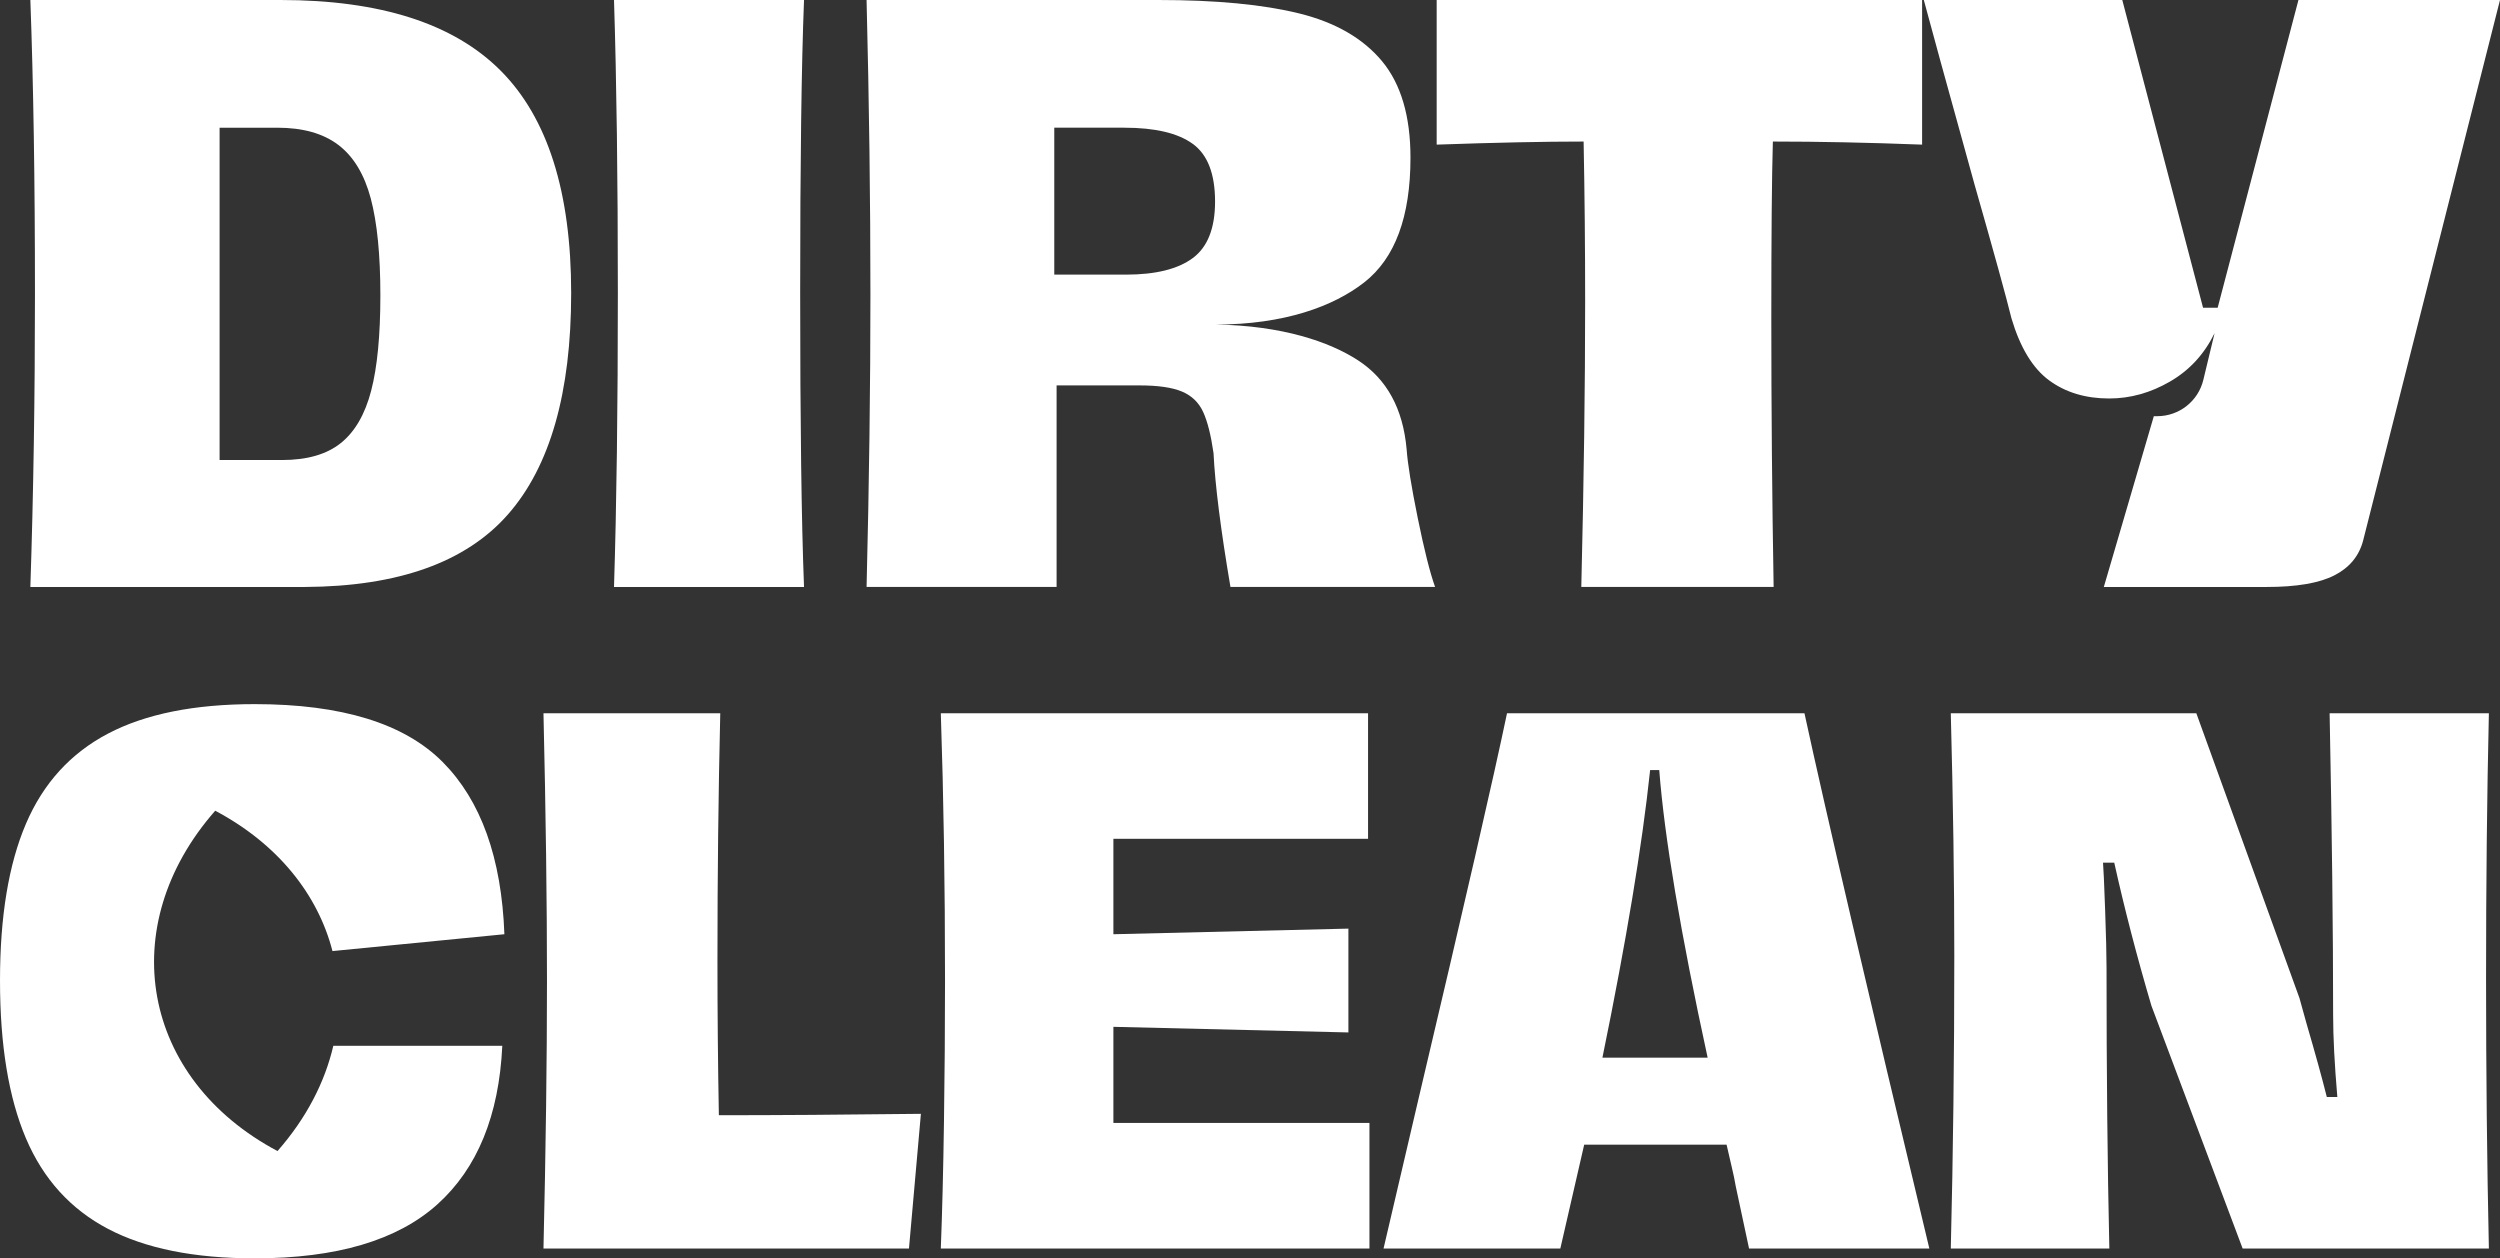
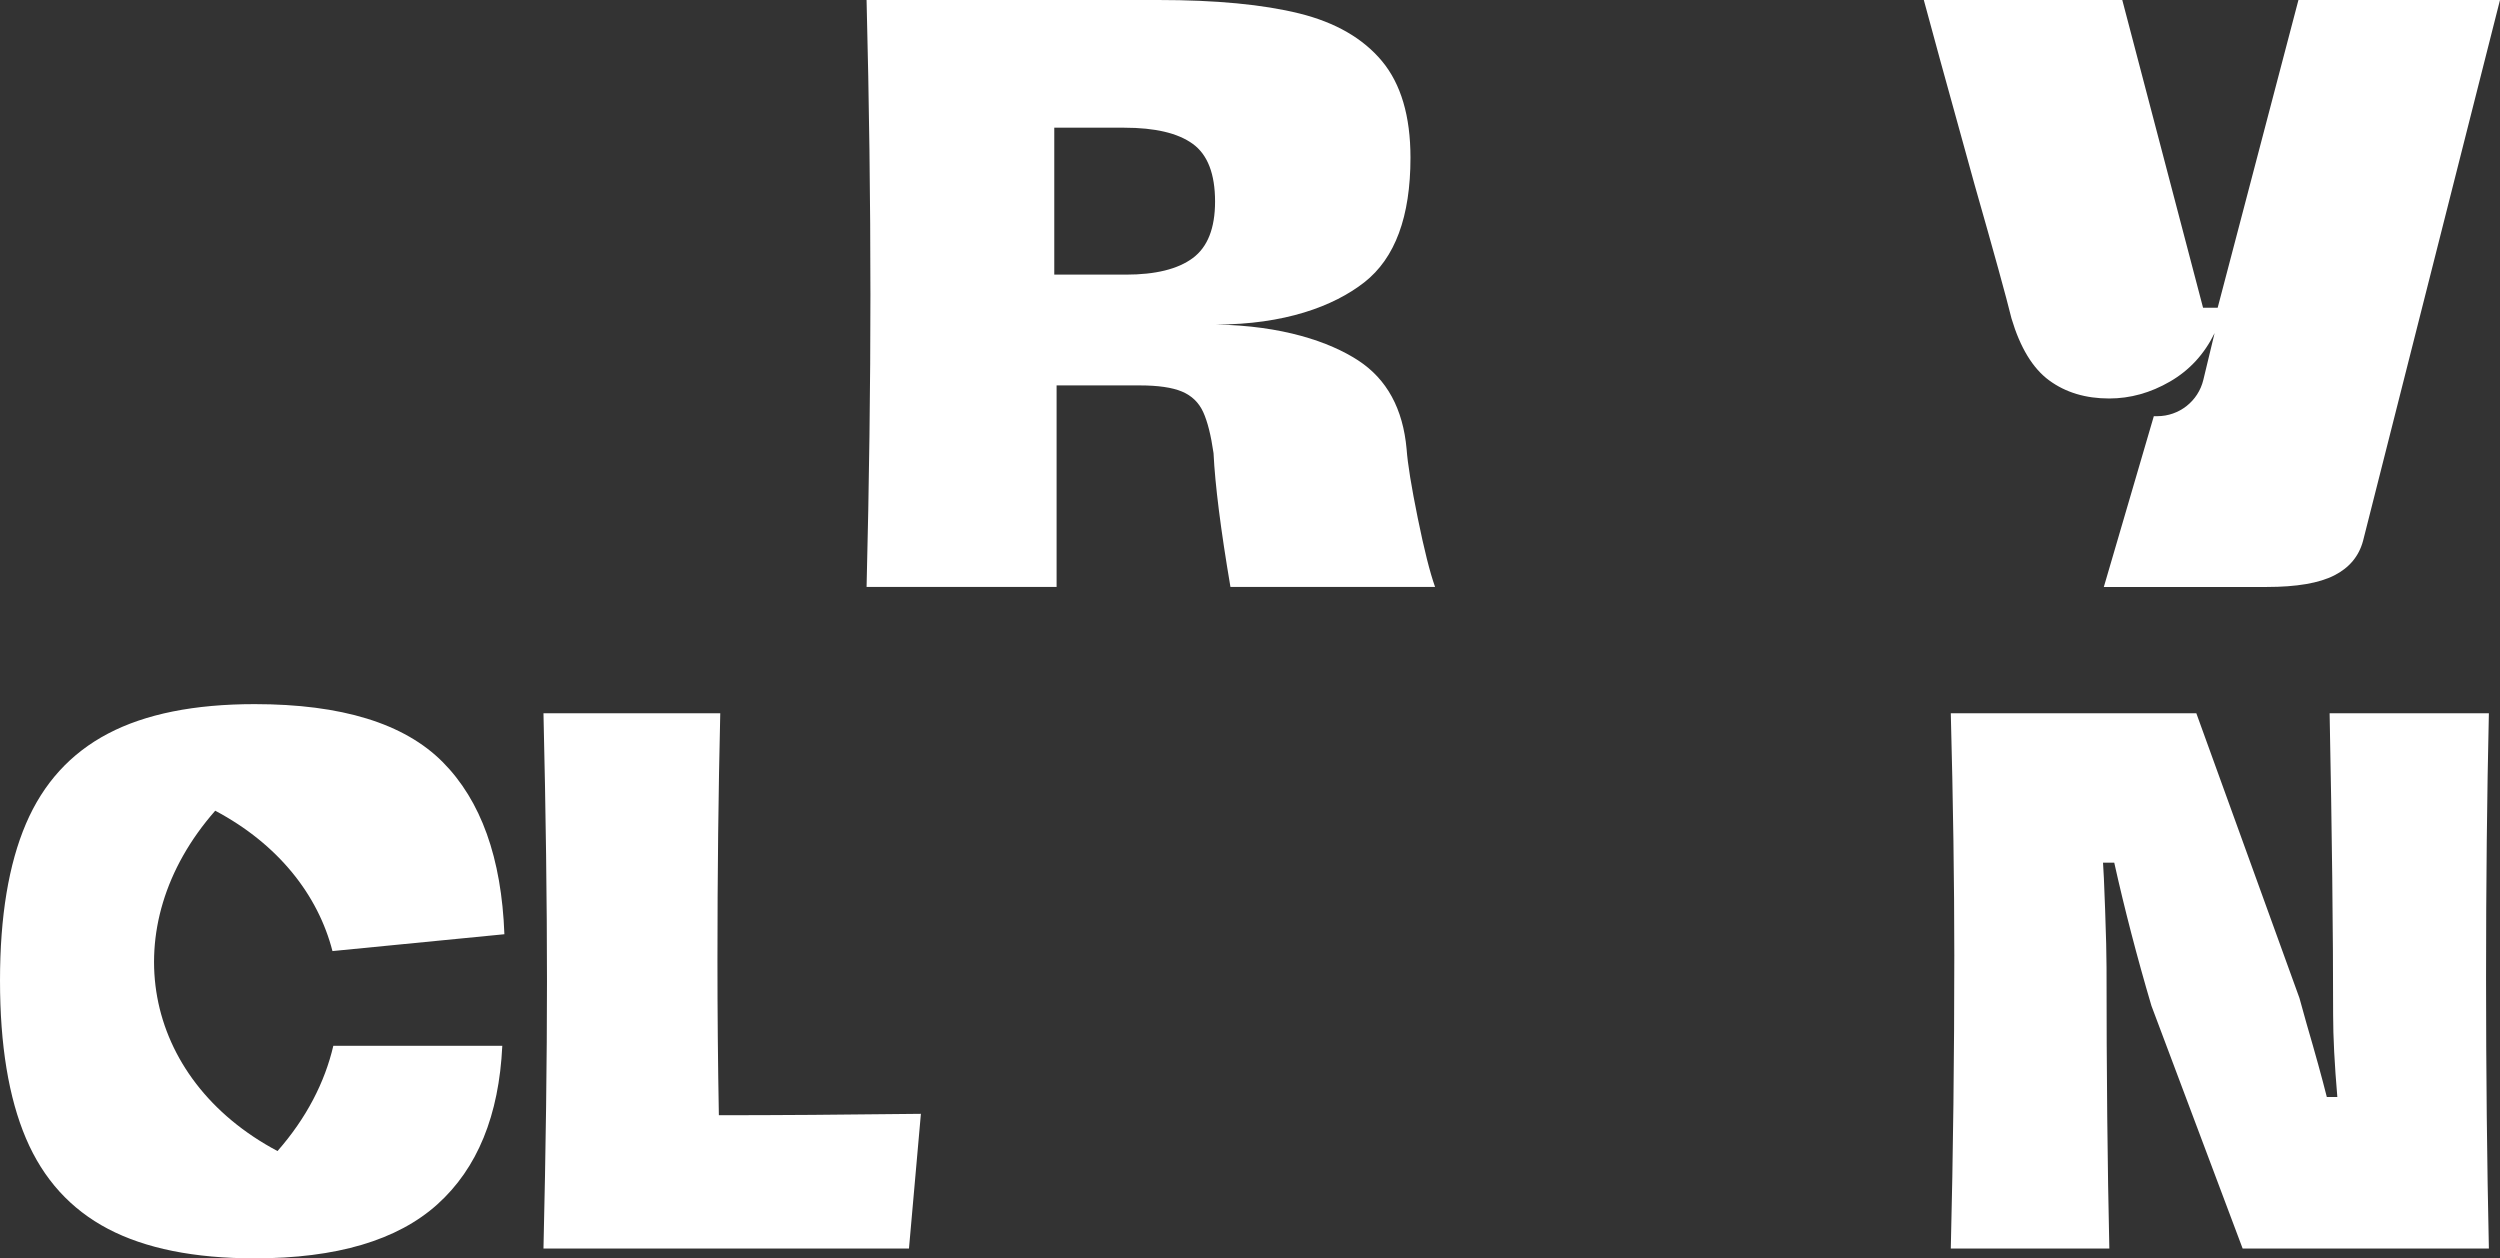
<svg xmlns="http://www.w3.org/2000/svg" xmlns:xlink="http://www.w3.org/1999/xlink" id="Layer_1" viewBox="0 0 864 434.882">
  <rect x="0" y="0" width="864" height="434.882" fill="#333333" stroke="none" />
-   <path id="fullLogo" d="M12.083,101.562c0-38.818-.53-72.671-1.591-101.562h86.405c34.56,0,59.952,8.155,76.172,24.46,16.22,16.309,24.328,41.92,24.328,76.835,0,34.389-7.272,59.867-21.803,76.437-14.535,16.575-37.929,24.95-70.189,25.125H10.492c1.06-31.905,1.591-65.67,1.591-101.295ZM117.77,153.139c4.87-3.897,8.373-9.925,10.498-18.079,2.129-8.151,3.189-19.142,3.189-32.968,0-13.999-1.109-25.166-3.32-33.498-2.219-8.33-5.942-14.491-11.167-18.479-5.229-3.989-12.276-5.981-21.138-5.981h-19.939v114.853h21.534c8.683,0,15.465-1.947,20.343-5.848Z" style="fill: #fff;" />
-   <path id="fullLogo-2" data-name="fullLogo" d="M213.531,101.295c0-39.348-.441-73.113-1.33-101.295h65.67c-.889,22.511-1.33,56.19-1.33,101.03,0,45.197.441,79.141,1.33,101.827h-65.67c.889-28.182,1.33-62.034,1.33-101.562Z" style="fill: #fff;" />
  <path id="fullLogo-3" data-name="fullLogo" d="M300.816,101.562c0-32.258-.441-66.111-1.33-101.562h100.765c20.029,0,36.294,1.554,48.79,4.651,12.496,3.104,22.019,8.599,28.581,16.485,6.55,7.888,9.837,19.009,9.837,33.365,0,20.386-5.318,34.742-15.955,43.072-10.636,8.332-27.741,14.591-51.314,14.591h0c22.863.357,39.258,5.925,49.185,12.393,9.927,6.472,15.51,16.709,16.754,30.708.351,4.965,1.635,12.896,3.85,23.795,2.219,10.902,4.209,18.836,5.987,23.795h-70.723c-3.369-19.849-5.318-35.27-5.848-46.261-.889-6.201-2.084-10.942-3.589-14.223-1.509-3.279-3.948-5.626-7.312-7.045-3.369-1.417-8.242-2.127-14.625-2.127h-28.712v69.657h-65.67c.889-35.8,1.33-69.567,1.33-101.295ZM412.213,89.198c5.139-3.809,7.712-10.322,7.712-19.542,0-9.572-2.574-16.218-7.712-19.939-5.139-3.724-13.026-5.583-23.659-5.583h-24.197v50.78h24.727c10.277,0,17.99-1.903,23.128-5.716Z" style="fill: #fff;" />
-   <path id="fullLogo-4" data-name="fullLogo" d="M547.827,104.219c0-18.785-.175-37.221-.53-55.301-13.65,0-30.572.359-50.78,1.065V0h167.764v49.983c-18.438-.706-35.629-1.065-51.579-1.065-.359,12.056-.534,32.437-.534,61.151,0,31.198.269,62.126.799,92.787h-66.469c.889-36.689,1.33-69.567,1.33-98.638Z" style="fill: #fff;" />
  <path id="fullLogo-5" data-name="fullLogo" d="M864,0l-47.326,186.904c-1.419,5.318-4.739,9.307-9.968,11.964-5.229,2.659-12.986,3.989-23.263,3.989h-56.363l17.28-59.022h1.181c7.573,0,14.159-5.189,15.932-12.551l3.891-16.163h0c-3.548,7.27-8.687,12.853-15.42,16.75-6.737,3.901-13.736,5.848-21.004,5.848-8.157,0-15.066-2.082-20.739-6.248-5.673-4.162-10.012-11.299-13.026-21.401-1.774-7.266-6.028-22.686-12.761-46.261-9.927-35.802-15.775-57.071-17.545-63.808h68.59l27.916,106.346h5.053L794.341,0h69.659Z" style="fill: #fff;" />
  <path id="fullLogo-6" data-name="fullLogo" d="M189.036,339.115c0-27.313-.405-58.188-1.212-92.616h61.098c-.647,27.317-.971,55.763-.971,85.341,0,17.941.16,35.804.487,53.582,19.715,0,42.989-.16,69.823-.485l-4.121,46.551h-126.317c.807-34.428,1.212-65.219,1.212-92.372Z" style="fill: #fff;" />
-   <path id="fullLogo-7" data-name="fullLogo" d="M326.235,387.847c.245-16.647.364-32.89.364-48.732,0-32.974-.483-63.845-1.454-92.616h147.654v43.399h-88.01v32.972l81.219-1.94v35.882l-81.219-1.94v33.216h88.493v43.399h-148.137c.483-12.444.848-26.992,1.09-43.64Z" style="fill: #fff;" />
-   <path id="fullLogo-8" data-name="fullLogo" d="M604.471,431.487c-2.269-10.666-3.801-17.859-4.612-21.578-.324-1.94-.766-4.08-1.331-6.425-.565-2.341-1.175-4.971-1.819-7.879h-49.215l-8.242,35.882h-61.098l12.121-51.884c15.84-67.075,26.023-111.444,30.549-133.104h102.797c7.435,34.268,21.82,95.93,43.157,184.988h-62.307ZM590.164,365.541c-9.376-43.157-14.955-76.289-16.729-99.405h-3.15c-2.752,26.026-8.245,59.158-16.491,99.405h36.37Z" style="fill: #fff;" />
  <path id="fullLogo-9" data-name="fullLogo" d="M675.406,330.144c0-25.052-.405-52.934-1.212-83.645h84.856l35.641,98.434,2.425,8.727c3.068,10.508,5.415,18.995,7.029,25.457h3.637c-.967-11.312-1.454-20.768-1.454-28.366,0-28.769-.405-63.523-1.212-104.253h55.04c-.651,28.45-.974,58.915-.974,91.403,0,32.65.324,63.846.974,93.585h-85.101l-31.52-83.887c-5.01-16.972-9.294-33.459-12.85-49.461h-3.879c.16,1.782.402,7.195.725,16.245.324,9.054.487,15.68.487,19.881,0,36.368.324,68.776.971,97.222h-54.794c.807-32.647,1.212-66.431,1.212-101.343Z" style="fill: #fff;" />
  <a xlink:href="100">
    <path id="fullLogo-10" data-name="fullLogo" d="M95.905,397.802c-47.013-24.964-56.65-77.623-21.524-117.618,21.8,11.576,35.547,29.11,40.537,48.572.001-.024.002-.044.002-.068l59.398-5.819c-.971-26.343-8.081-46.186-21.336-59.521-13.255-13.335-34.911-20.001-64.973-20.001-20.855,0-37.743,3.394-50.674,10.183-12.931,6.787-22.388,17.175-28.365,31.154-5.981,13.984-8.97,32.046-8.97,54.188,0,22.306,2.99,40.489,8.97,54.551,5.977,14.062,15.435,24.487,28.365,31.278,12.931,6.787,29.819,10.183,50.674,10.183,28.279,0,49.338-6.222,63.158-18.67,13.818-12.444,21.291-30.707,22.427-54.794h-58.398c-2.906,12.534-9.27,24.974-19.291,36.384Z" style="fill: #fff;" />
  </a>
</svg>